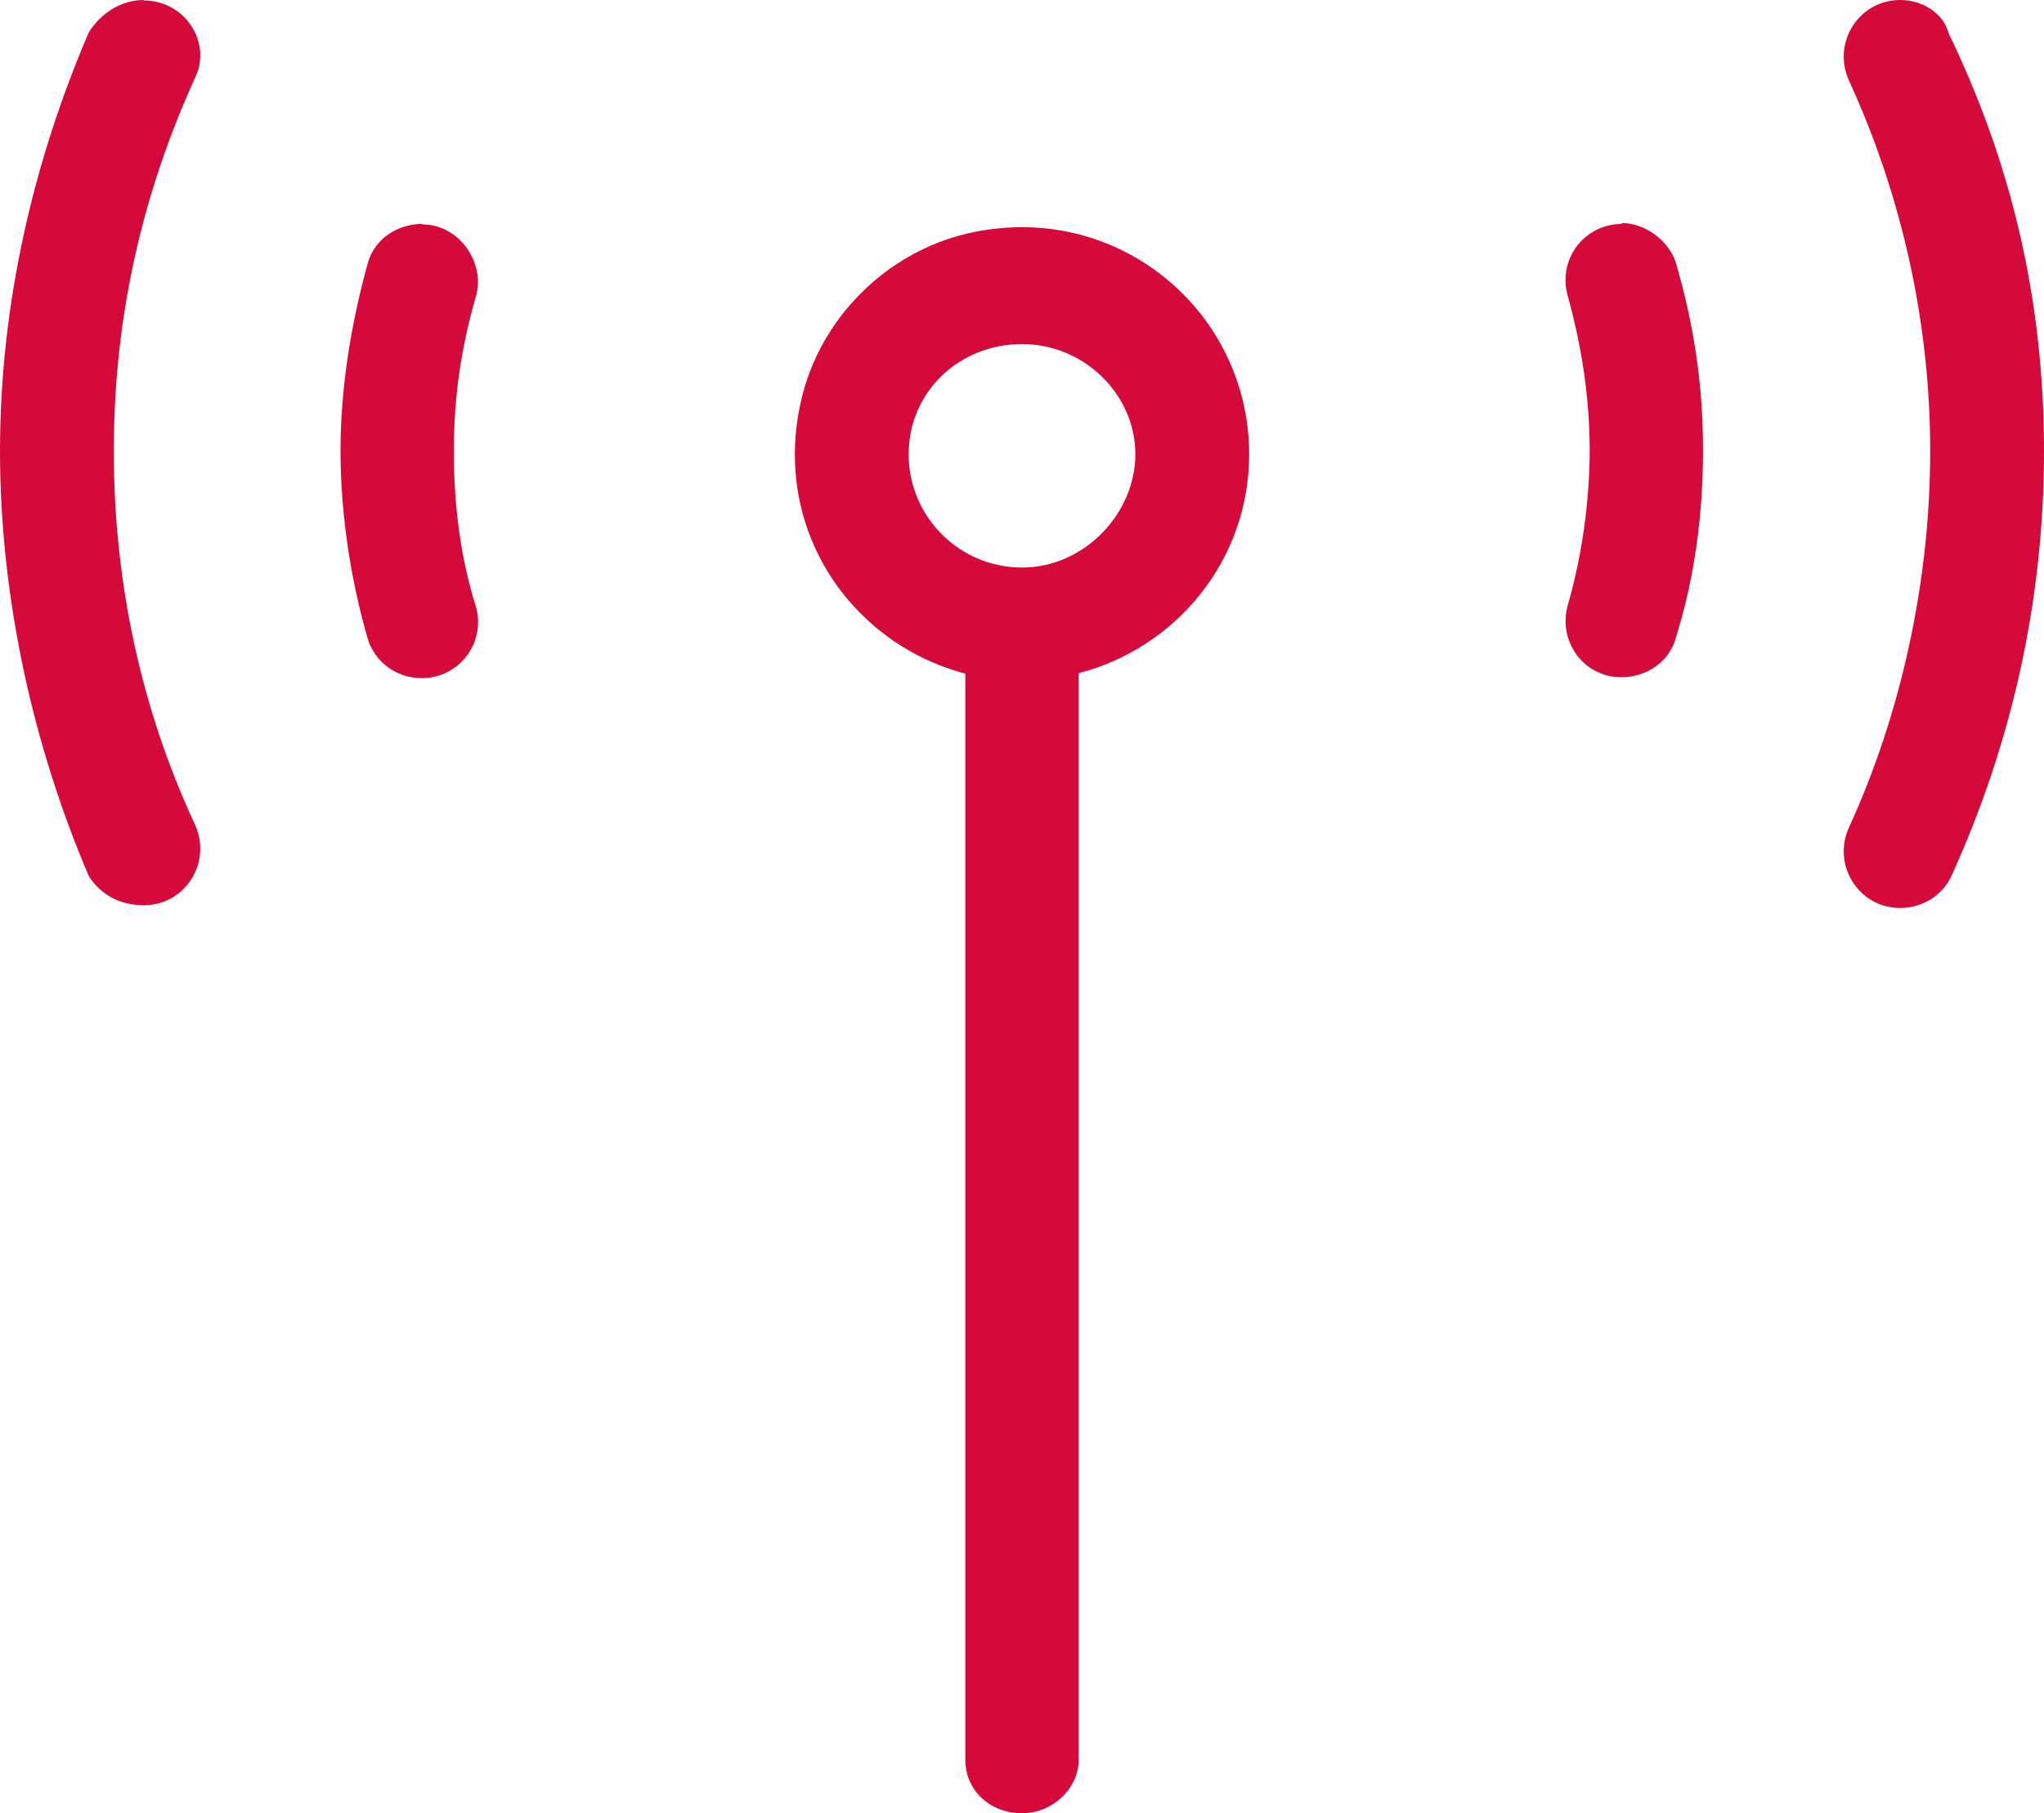
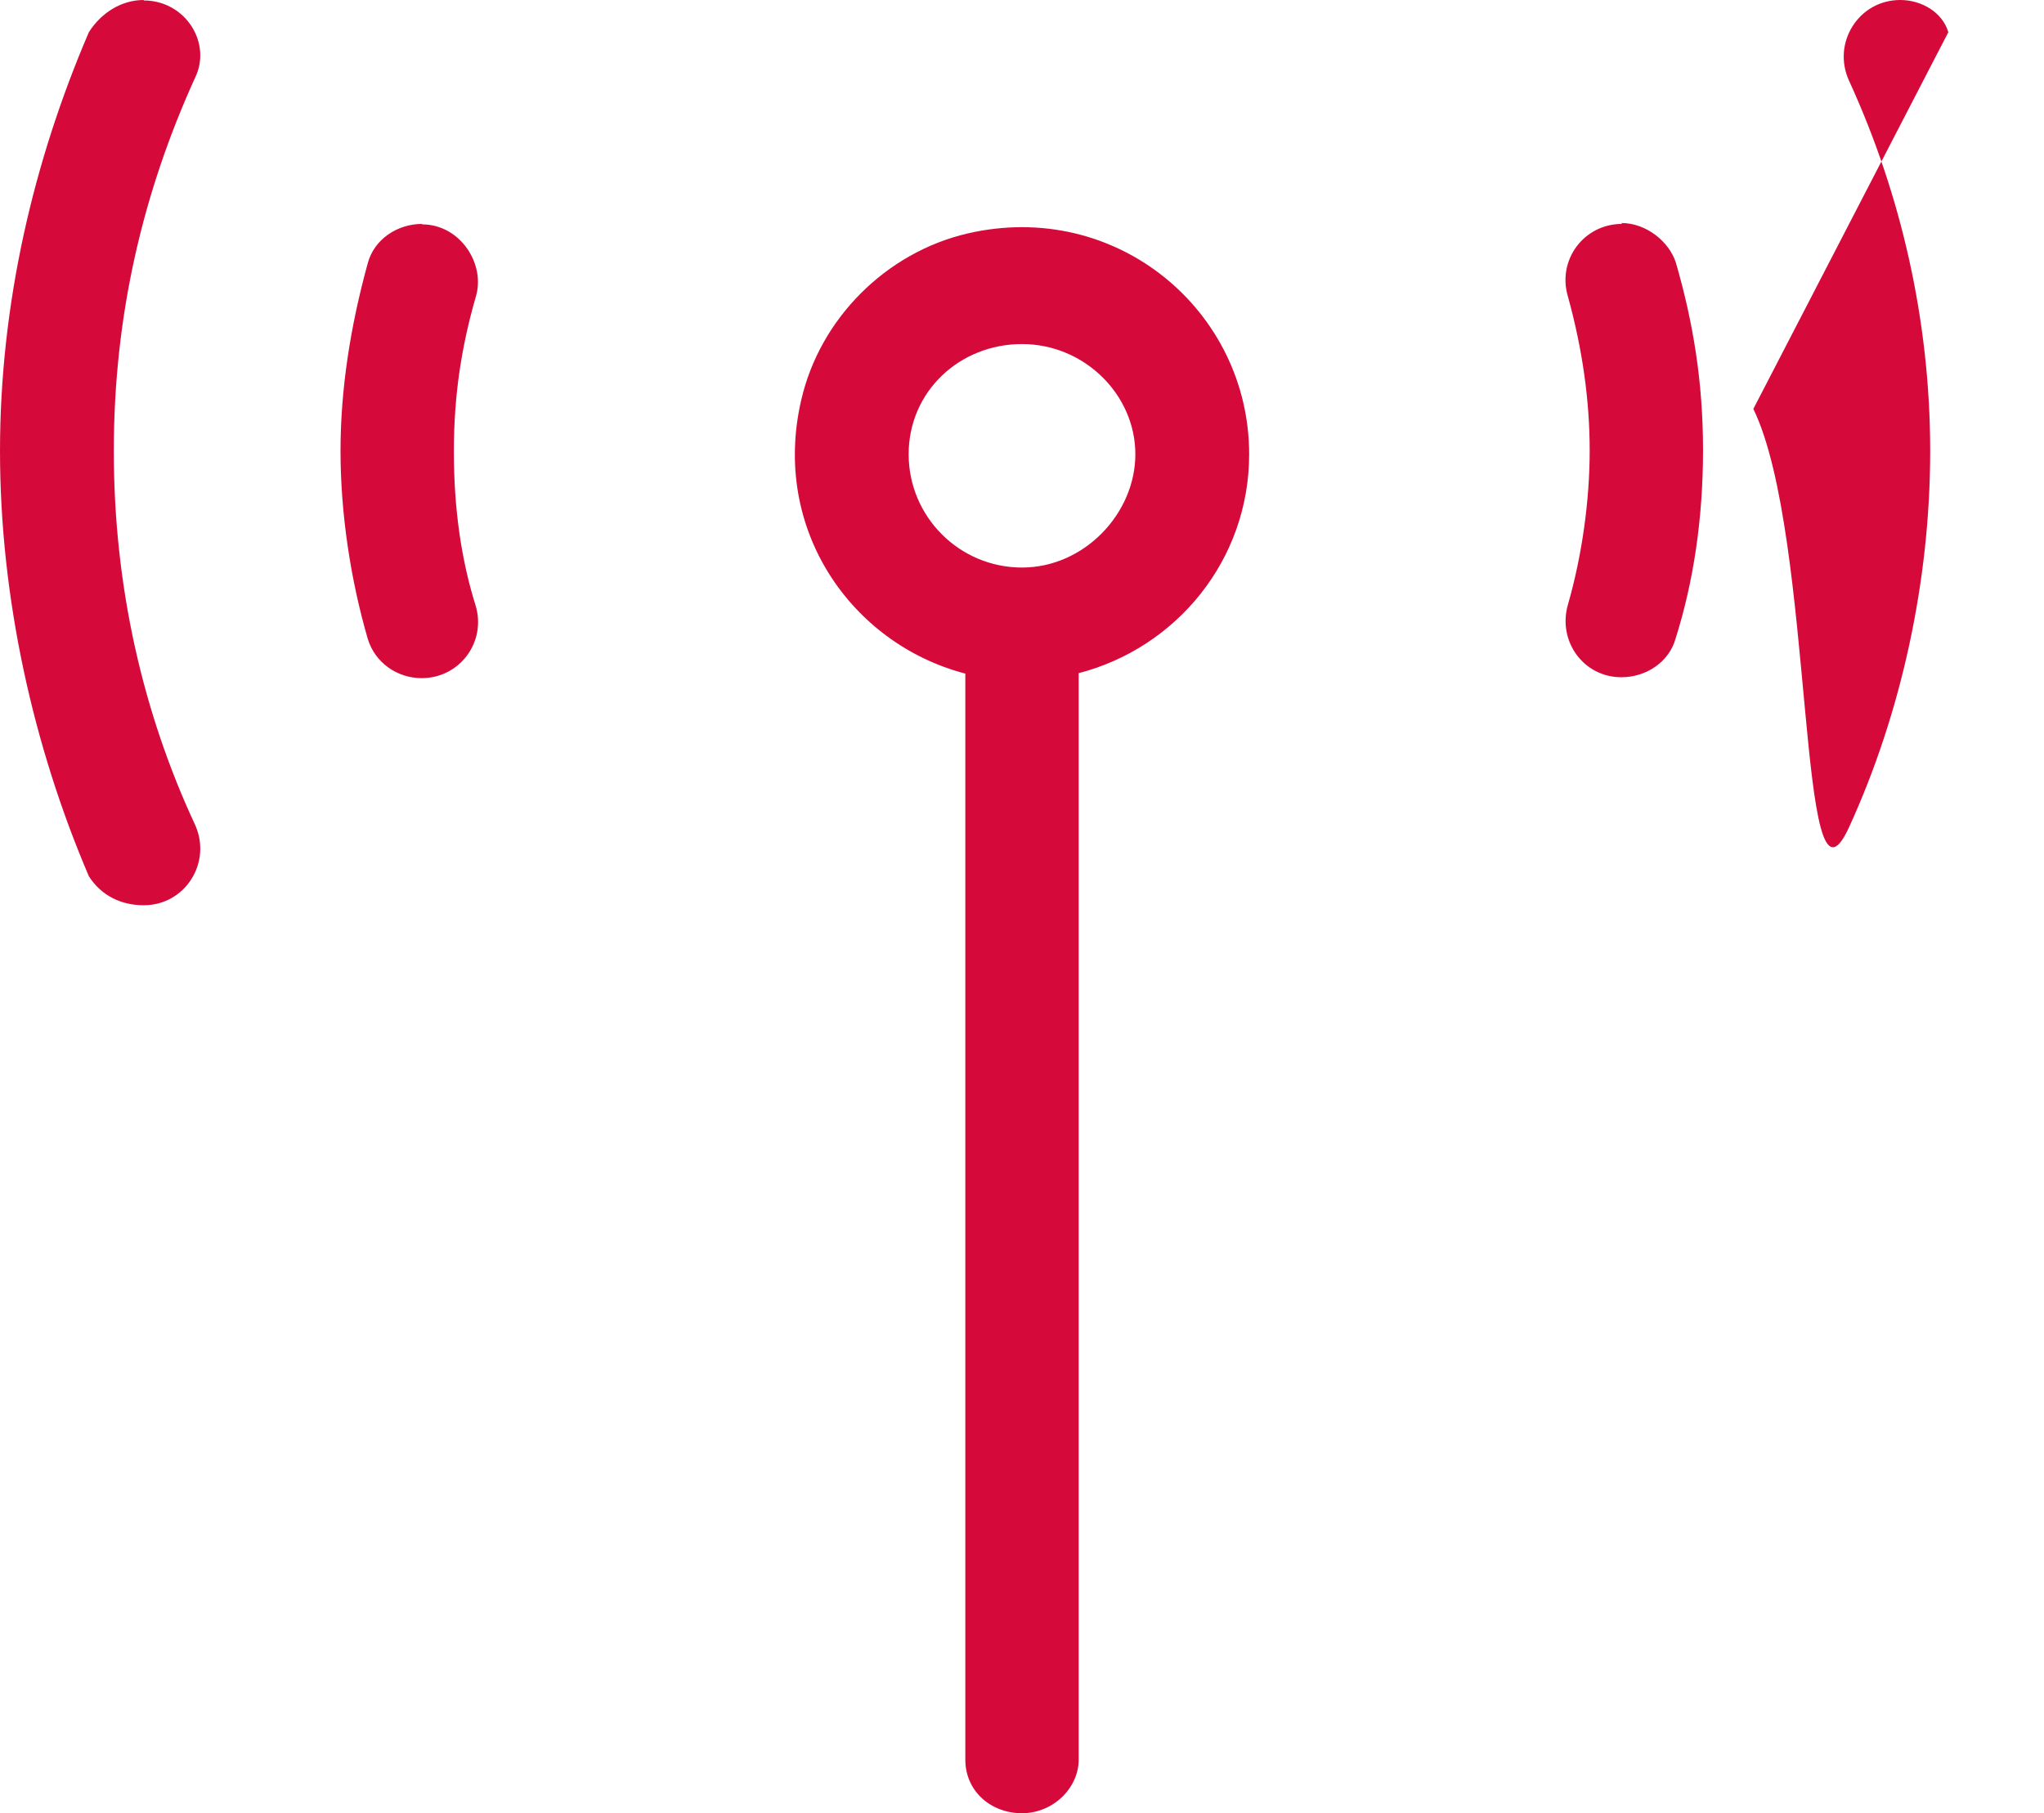
<svg xmlns="http://www.w3.org/2000/svg" viewBox="0 0 45.08 40">
  <defs>
    <style>.d{fill:#d60a3a;}</style>
  </defs>
  <g id="a" />
  <g id="b">
    <g id="c">
-       <path class="d" d="M9.31,4.94c-.55,0-1.06,.34-1.2,.87-.38,1.38-.6,2.77-.6,4.14s.22,2.83,.6,4.14c.16,.53,.65,.87,1.19,.87,.84,0,1.43-.8,1.19-1.6-.32-1.02-.48-2.15-.48-3.4s.17-2.32,.48-3.4c.23-.73-.34-1.61-1.18-1.61ZM3.17,0c-.48,0-.93,.27-1.21,.71C.74,3.55,0,6.7,0,9.95s.74,6.53,1.96,9.38c.28,.44,.73,.64,1.21,.64,.92,0,1.51-.95,1.13-1.78-1.14-2.45-1.79-5.23-1.79-8.24s.65-5.72,1.79-8.23c.38-.77-.21-1.71-1.13-1.71ZM35.77,4.94c-.84,0-1.43,.8-1.19,1.6,.32,1.16,.48,2.29,.48,3.4s-.17,2.32-.48,3.4c-.23,.8,.34,1.6,1.18,1.6,.55,0,1.06-.34,1.2-.87,.39-1.24,.6-2.63,.6-4.14s-.22-2.83-.6-4.14c-.15-.46-.65-.87-1.2-.87ZM42.97,.71c-.13-.44-.59-.71-1.06-.71-.92,0-1.51,.95-1.13,1.78,1.15,2.51,1.79,5.3,1.79,8.17s-.64,5.79-1.79,8.3c-.38,.83,.21,1.78,1.13,1.78,.48,0,.93-.27,1.13-.71,1.29-2.84,2.04-5.98,2.04-9.37s-.74-6.4-2.11-9.23ZM21.34,5.15c-1.8,.42-3.26,1.88-3.67,3.68-.66,2.84,1.1,5.37,3.62,6.03v23.96c0,.69,.56,1.18,1.25,1.18s1.25-.56,1.25-1.18V14.85c2.16-.56,3.76-2.5,3.76-4.83,0-3.16-2.92-5.63-6.21-4.87Zm1.2,7.37c-1.38,0-2.5-1.12-2.5-2.5s1.12-2.43,2.5-2.43,2.5,1.12,2.5,2.43-1.13,2.5-2.5,2.5Z" />
+       <path class="d" d="M9.31,4.94c-.55,0-1.06,.34-1.2,.87-.38,1.38-.6,2.77-.6,4.14s.22,2.83,.6,4.14c.16,.53,.65,.87,1.19,.87,.84,0,1.43-.8,1.19-1.6-.32-1.02-.48-2.15-.48-3.4s.17-2.32,.48-3.4c.23-.73-.34-1.61-1.18-1.61ZM3.17,0c-.48,0-.93,.27-1.21,.71C.74,3.55,0,6.7,0,9.95s.74,6.53,1.96,9.38c.28,.44,.73,.64,1.21,.64,.92,0,1.51-.95,1.13-1.78-1.14-2.45-1.79-5.23-1.79-8.24s.65-5.72,1.79-8.23c.38-.77-.21-1.71-1.13-1.71ZM35.77,4.94c-.84,0-1.43,.8-1.19,1.6,.32,1.16,.48,2.29,.48,3.4s-.17,2.32-.48,3.4c-.23,.8,.34,1.6,1.18,1.6,.55,0,1.06-.34,1.2-.87,.39-1.24,.6-2.63,.6-4.14s-.22-2.83-.6-4.14c-.15-.46-.65-.87-1.2-.87ZM42.97,.71c-.13-.44-.59-.71-1.06-.71-.92,0-1.51,.95-1.13,1.78,1.15,2.51,1.79,5.3,1.79,8.17s-.64,5.79-1.79,8.3s-.74-6.4-2.11-9.23ZM21.34,5.15c-1.8,.42-3.26,1.88-3.67,3.68-.66,2.84,1.1,5.37,3.62,6.03v23.96c0,.69,.56,1.18,1.25,1.18s1.25-.56,1.25-1.18V14.85c2.16-.56,3.76-2.5,3.76-4.83,0-3.16-2.92-5.63-6.21-4.87Zm1.2,7.37c-1.38,0-2.5-1.12-2.5-2.5s1.12-2.43,2.5-2.43,2.5,1.12,2.5,2.43-1.13,2.5-2.5,2.5Z" />
    </g>
  </g>
</svg>